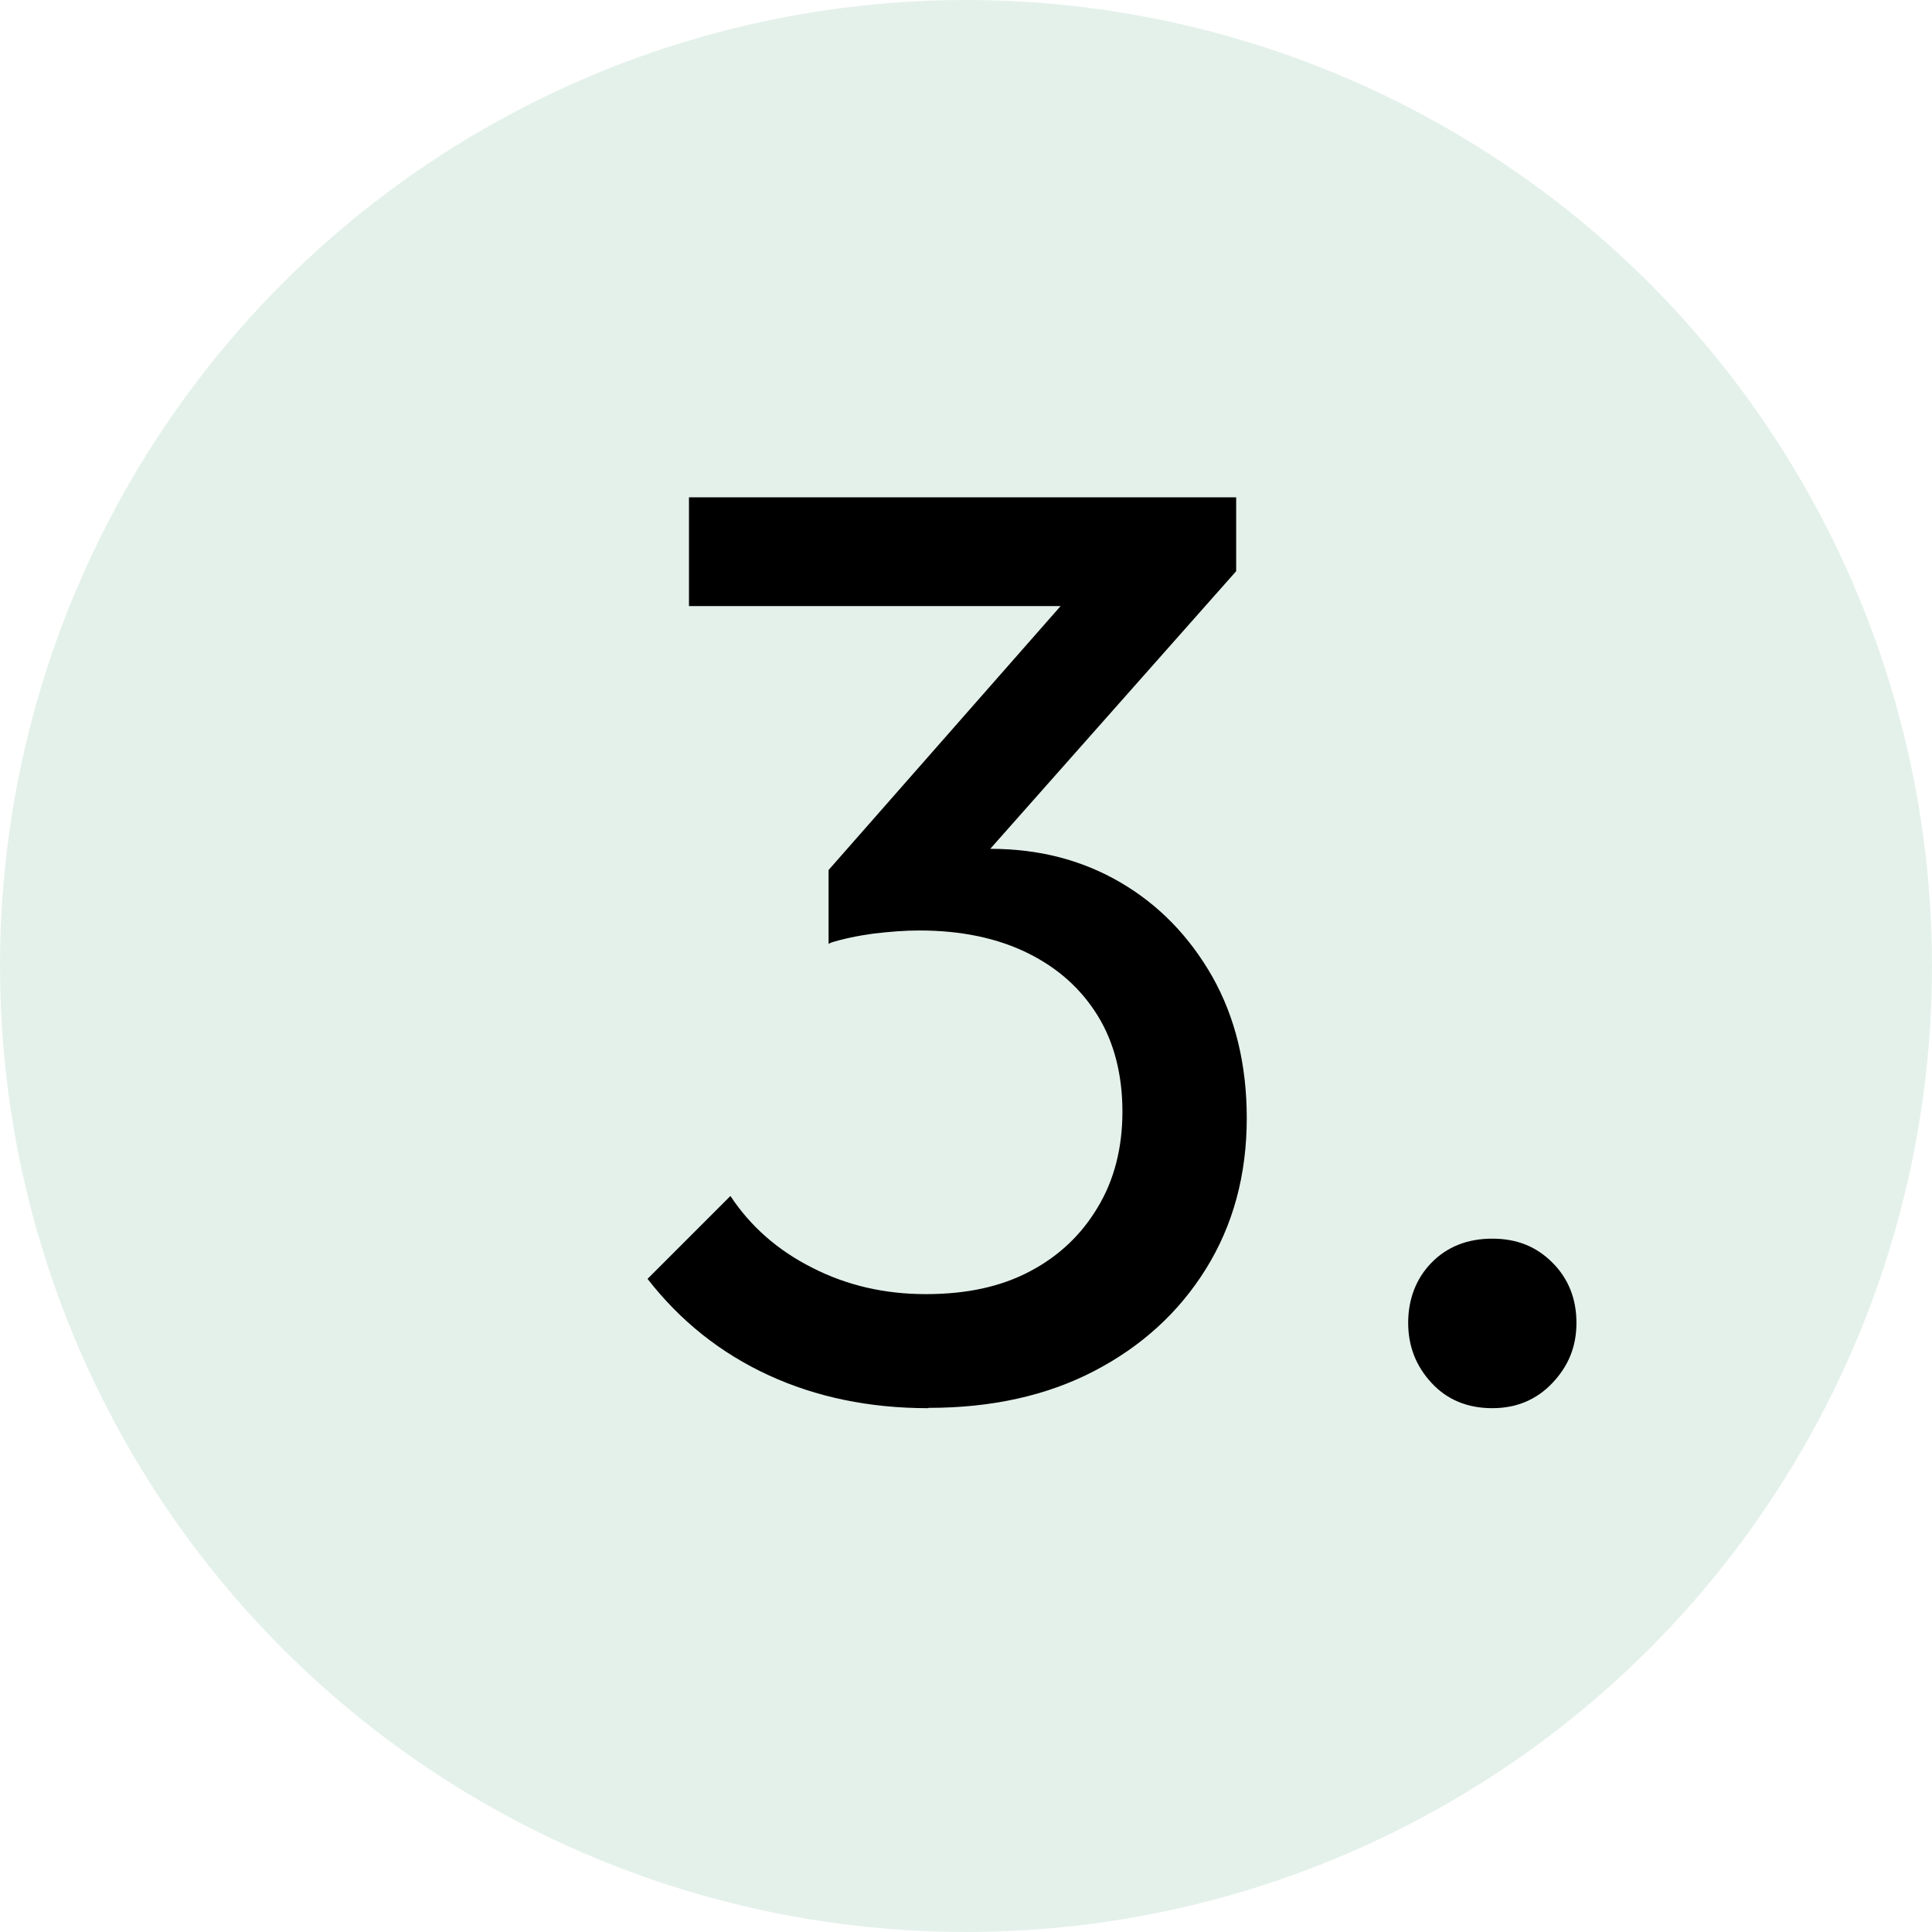
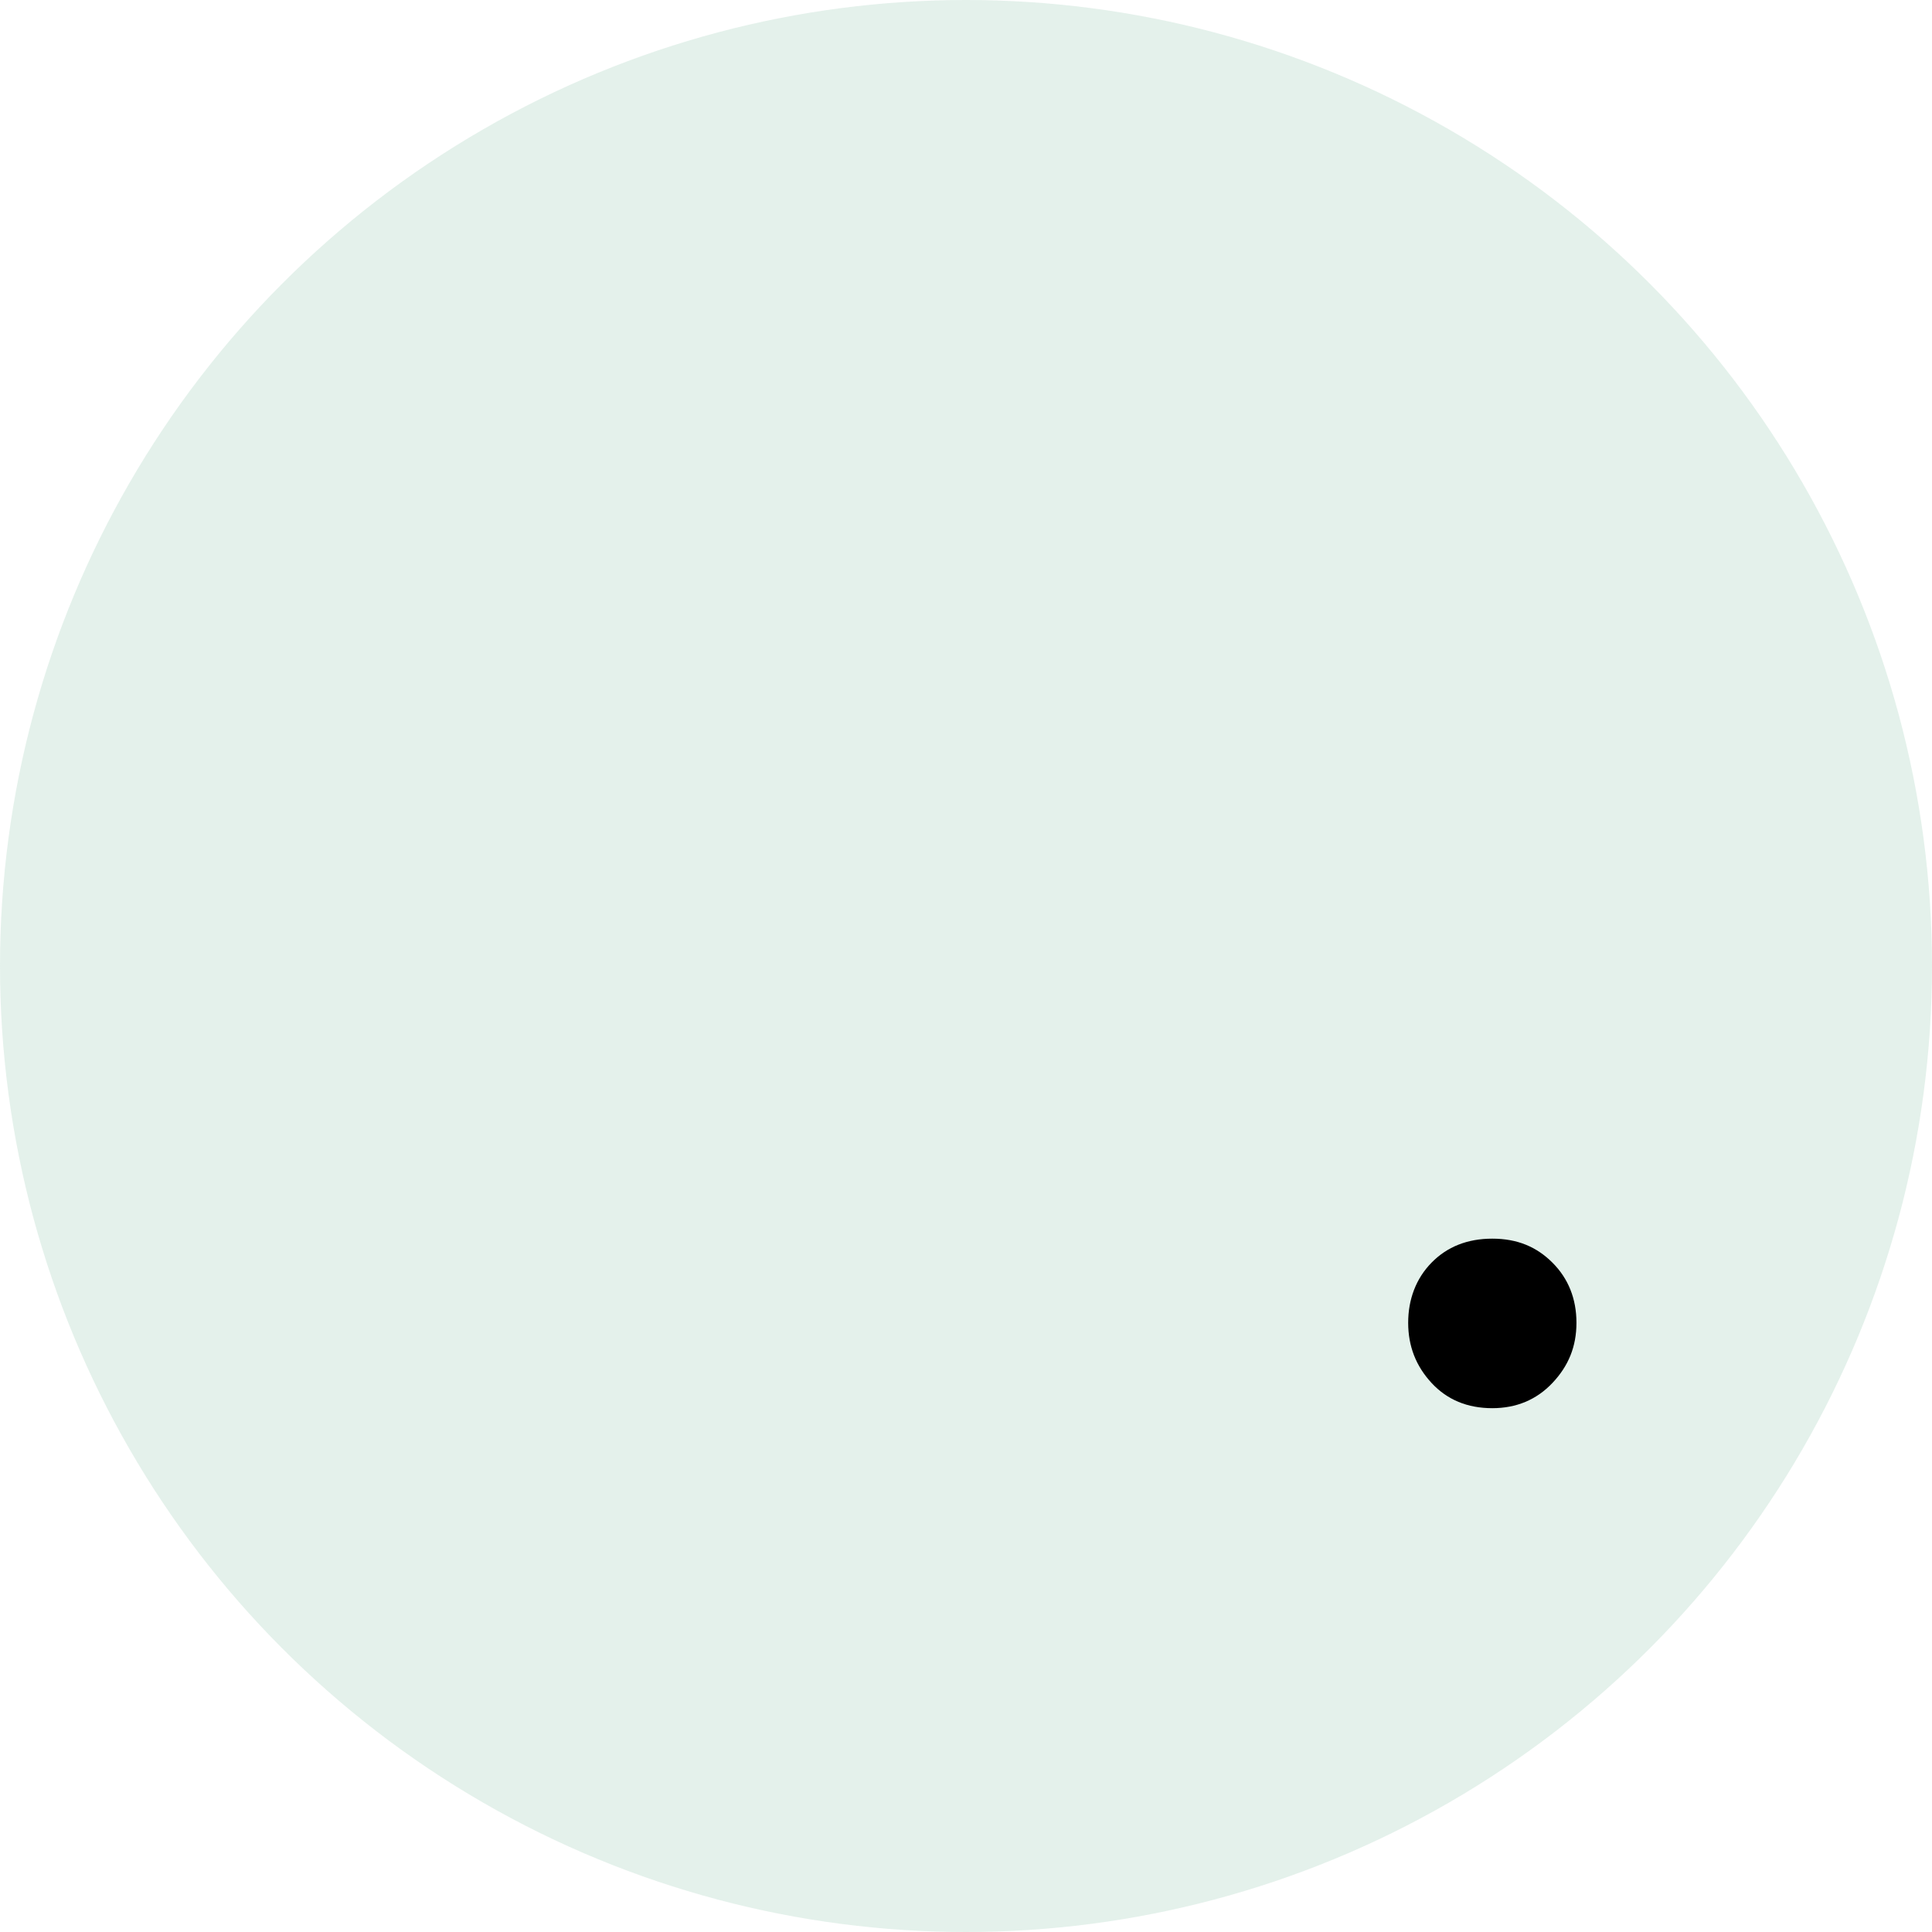
<svg xmlns="http://www.w3.org/2000/svg" id="Ebene_1" data-name="Ebene 1" width="62" height="62" viewBox="0 0 62 62">
  <circle cx="31" cy="31" r="31" fill="#add6c4" opacity=".33" />
  <g>
-     <path d="M29.79,45.19c-1.88,0-3.59-.35-5.13-1.06s-2.83-1.74-3.88-3.09l2.66-2.66c.64.97,1.51,1.74,2.62,2.3,1.11.57,2.33.85,3.65.85s2.41-.24,3.34-.73,1.65-1.17,2.18-2.06c.53-.88.79-1.91.79-3.07s-.26-2.21-.79-3.07c-.53-.86-1.27-1.53-2.24-2.01s-2.13-.73-3.49-.73c-.47,0-.96.04-1.47.1-.51.07-.99.17-1.43.31l1.66-2.24c.53-.25,1.09-.44,1.7-.58.61-.14,1.22-.21,1.83-.21,1.55,0,2.94.36,4.17,1.08s2.21,1.73,2.95,3.03c.73,1.3,1.1,2.81,1.1,4.53,0,1.83-.44,3.44-1.31,4.84-.87,1.4-2.07,2.49-3.59,3.28-1.52.79-3.29,1.18-5.31,1.18ZM22.11,19.45v-3.49h17.56v2.37l-3.4,1.12h-14.16ZM26.59,30.29v-2.37l8.43-9.59h4.65l-8.68,9.8-4.4,2.16Z" />
    <path d="M47.89,45.19c-.8,0-1.45-.27-1.95-.81s-.75-1.18-.75-1.93.25-1.42.75-1.93c.5-.51,1.15-.77,1.95-.77s1.42.26,1.93.77c.51.51.77,1.16.77,1.93s-.26,1.39-.77,1.93c-.51.54-1.16.81-1.93.81Z" />
  </g>
</svg>